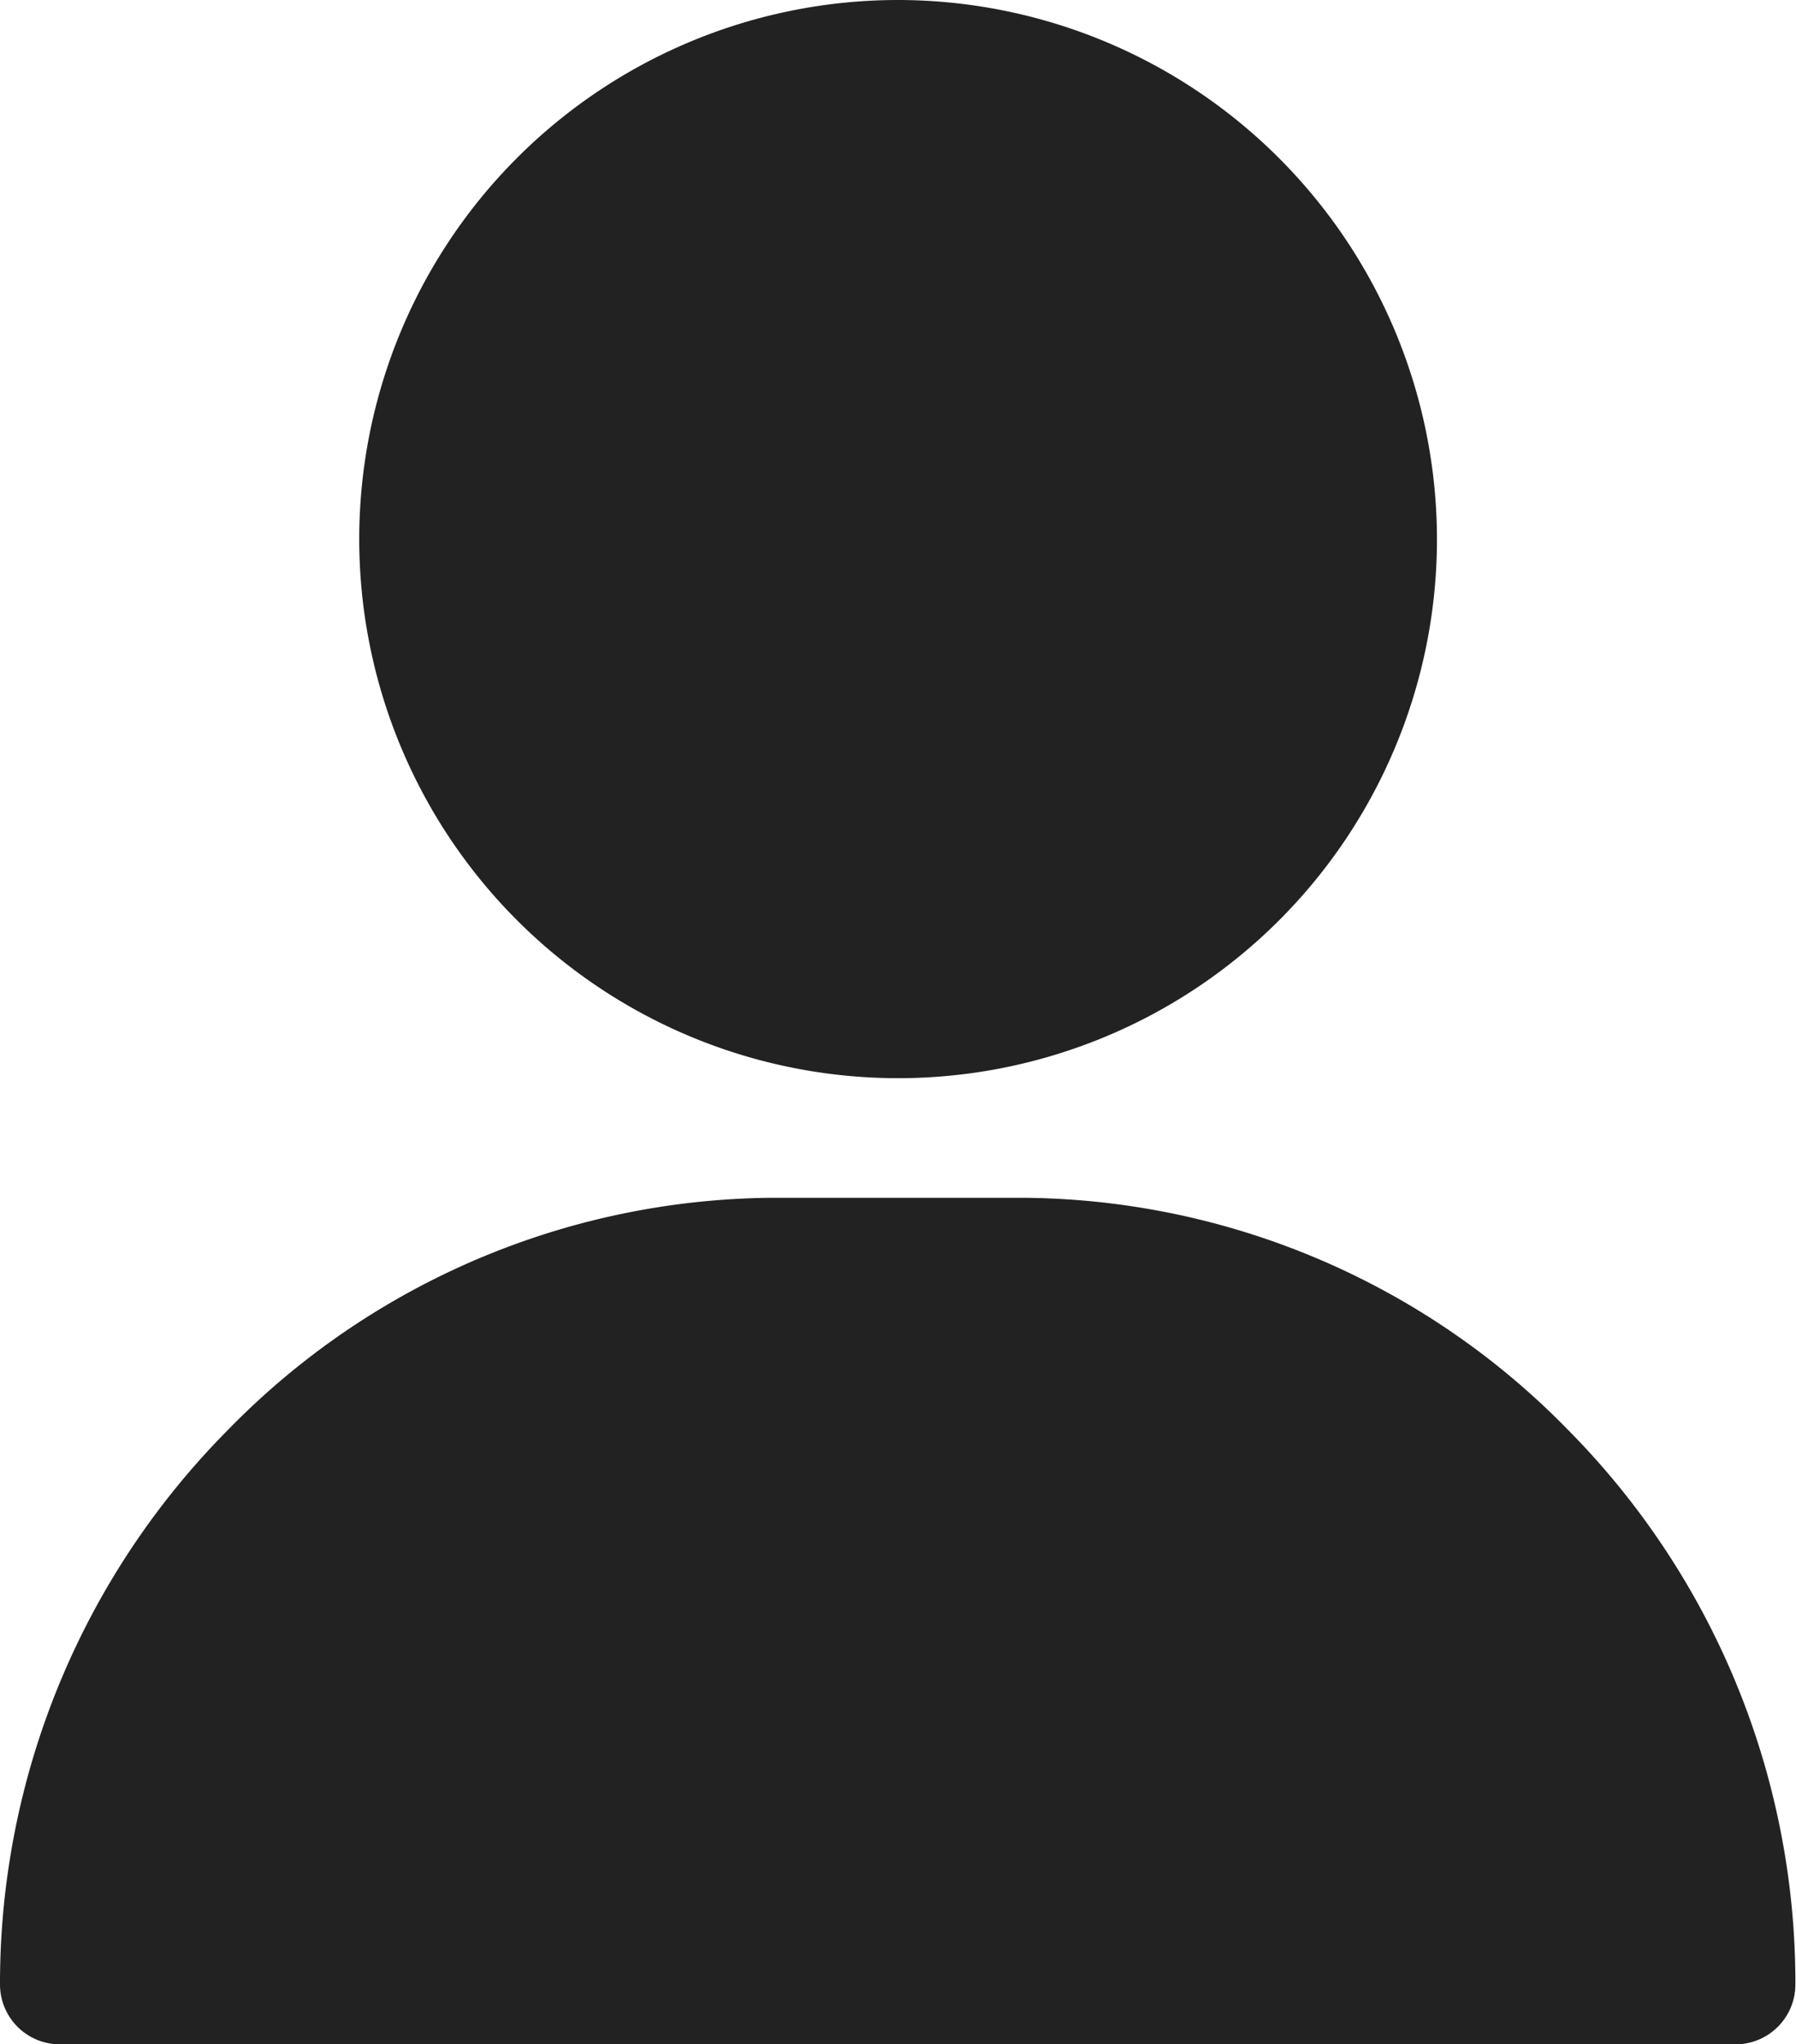
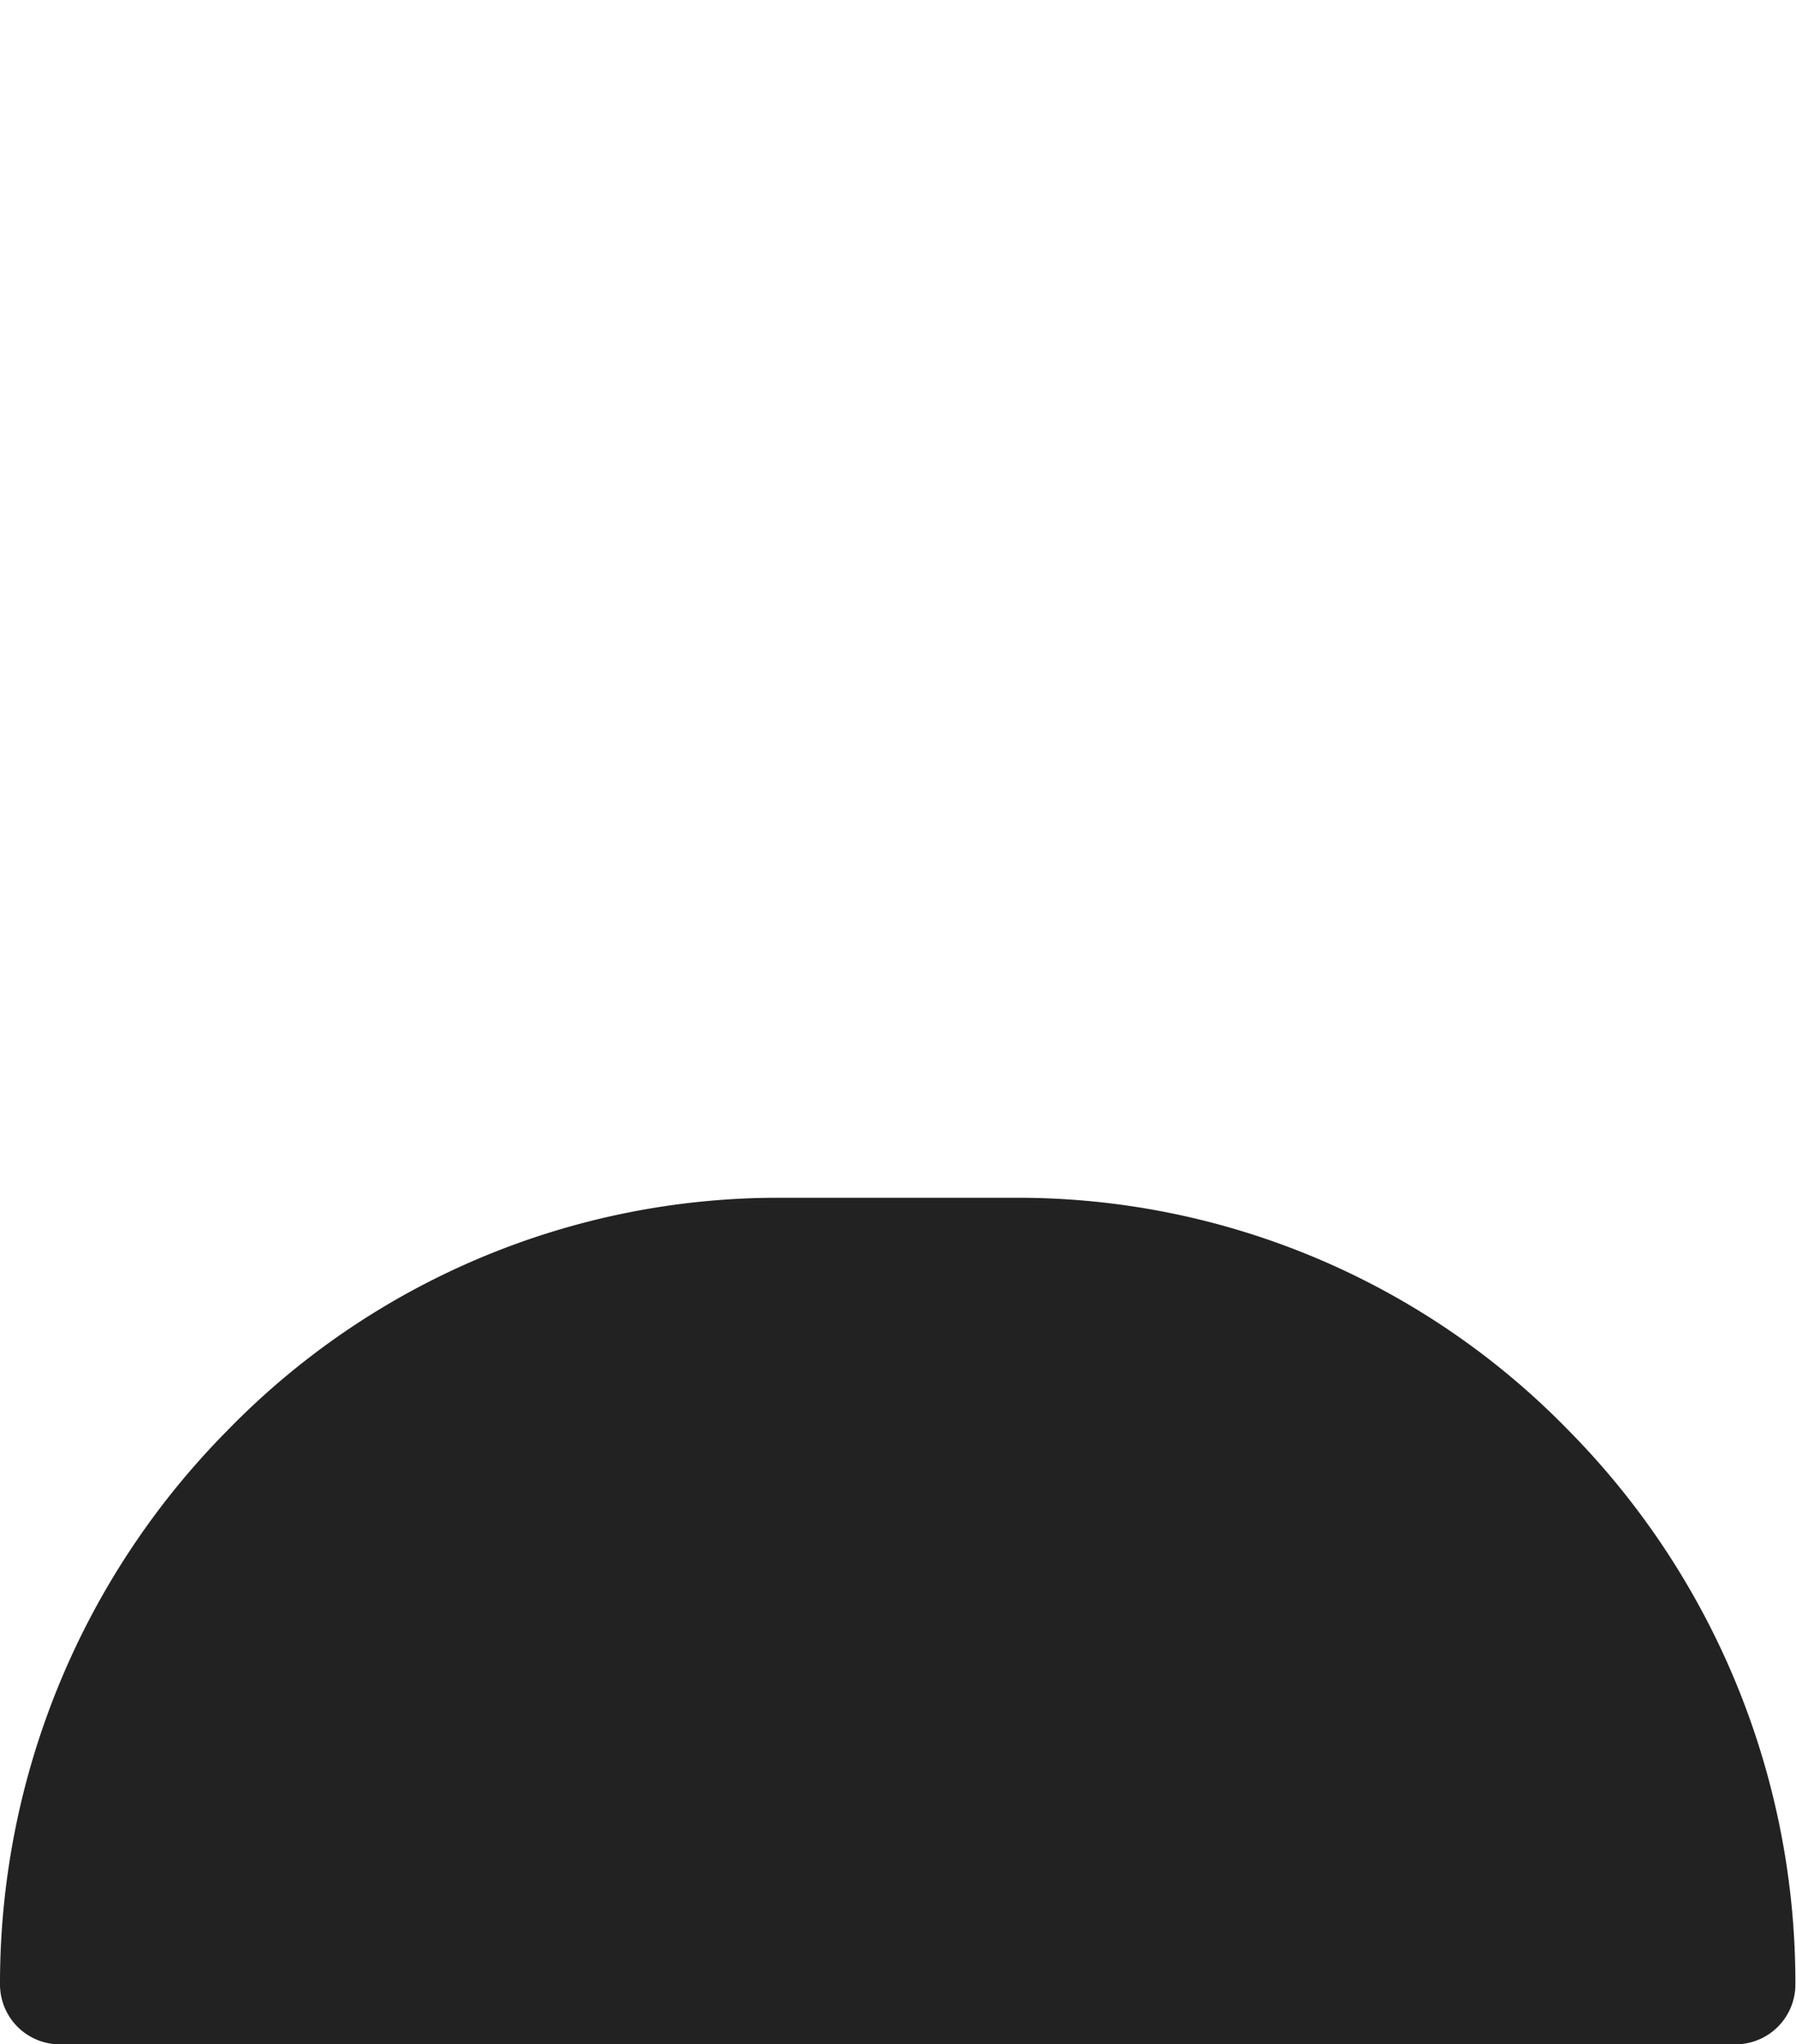
<svg xmlns="http://www.w3.org/2000/svg" width="8.789" height="10" viewBox="0 0 8.789 10">
  <g id="user" transform="translate(-31)">
    <g id="Group_4347" data-name="Group 4347" transform="translate(32.758)">
      <g id="Group_4346" data-name="Group 4346" transform="translate(0)">
-         <path id="Path_1778" data-name="Path 1778" d="M123.637,0a2.637,2.637,0,1,0,2.637,2.637A2.64,2.64,0,0,0,123.637,0Z" transform="translate(-121 0)" fill="#222" />
-       </g>
+         </g>
    </g>
    <g id="Group_4349" data-name="Group 4349" transform="translate(31 5.859)">
      <g id="Group_4348" data-name="Group 4348" transform="translate(0)">
        <path id="Path_1779" data-name="Path 1779" d="M38.675,301.137A3.759,3.759,0,0,0,35.98,300H34.809a3.759,3.759,0,0,0-2.695,1.137A3.843,3.843,0,0,0,31,303.848a.293.293,0,0,0,.293.293h8.2a.293.293,0,0,0,.293-.293A3.843,3.843,0,0,0,38.675,301.137Z" transform="translate(-31 -300)" fill="#222" />
      </g>
    </g>
  </g>
</svg>